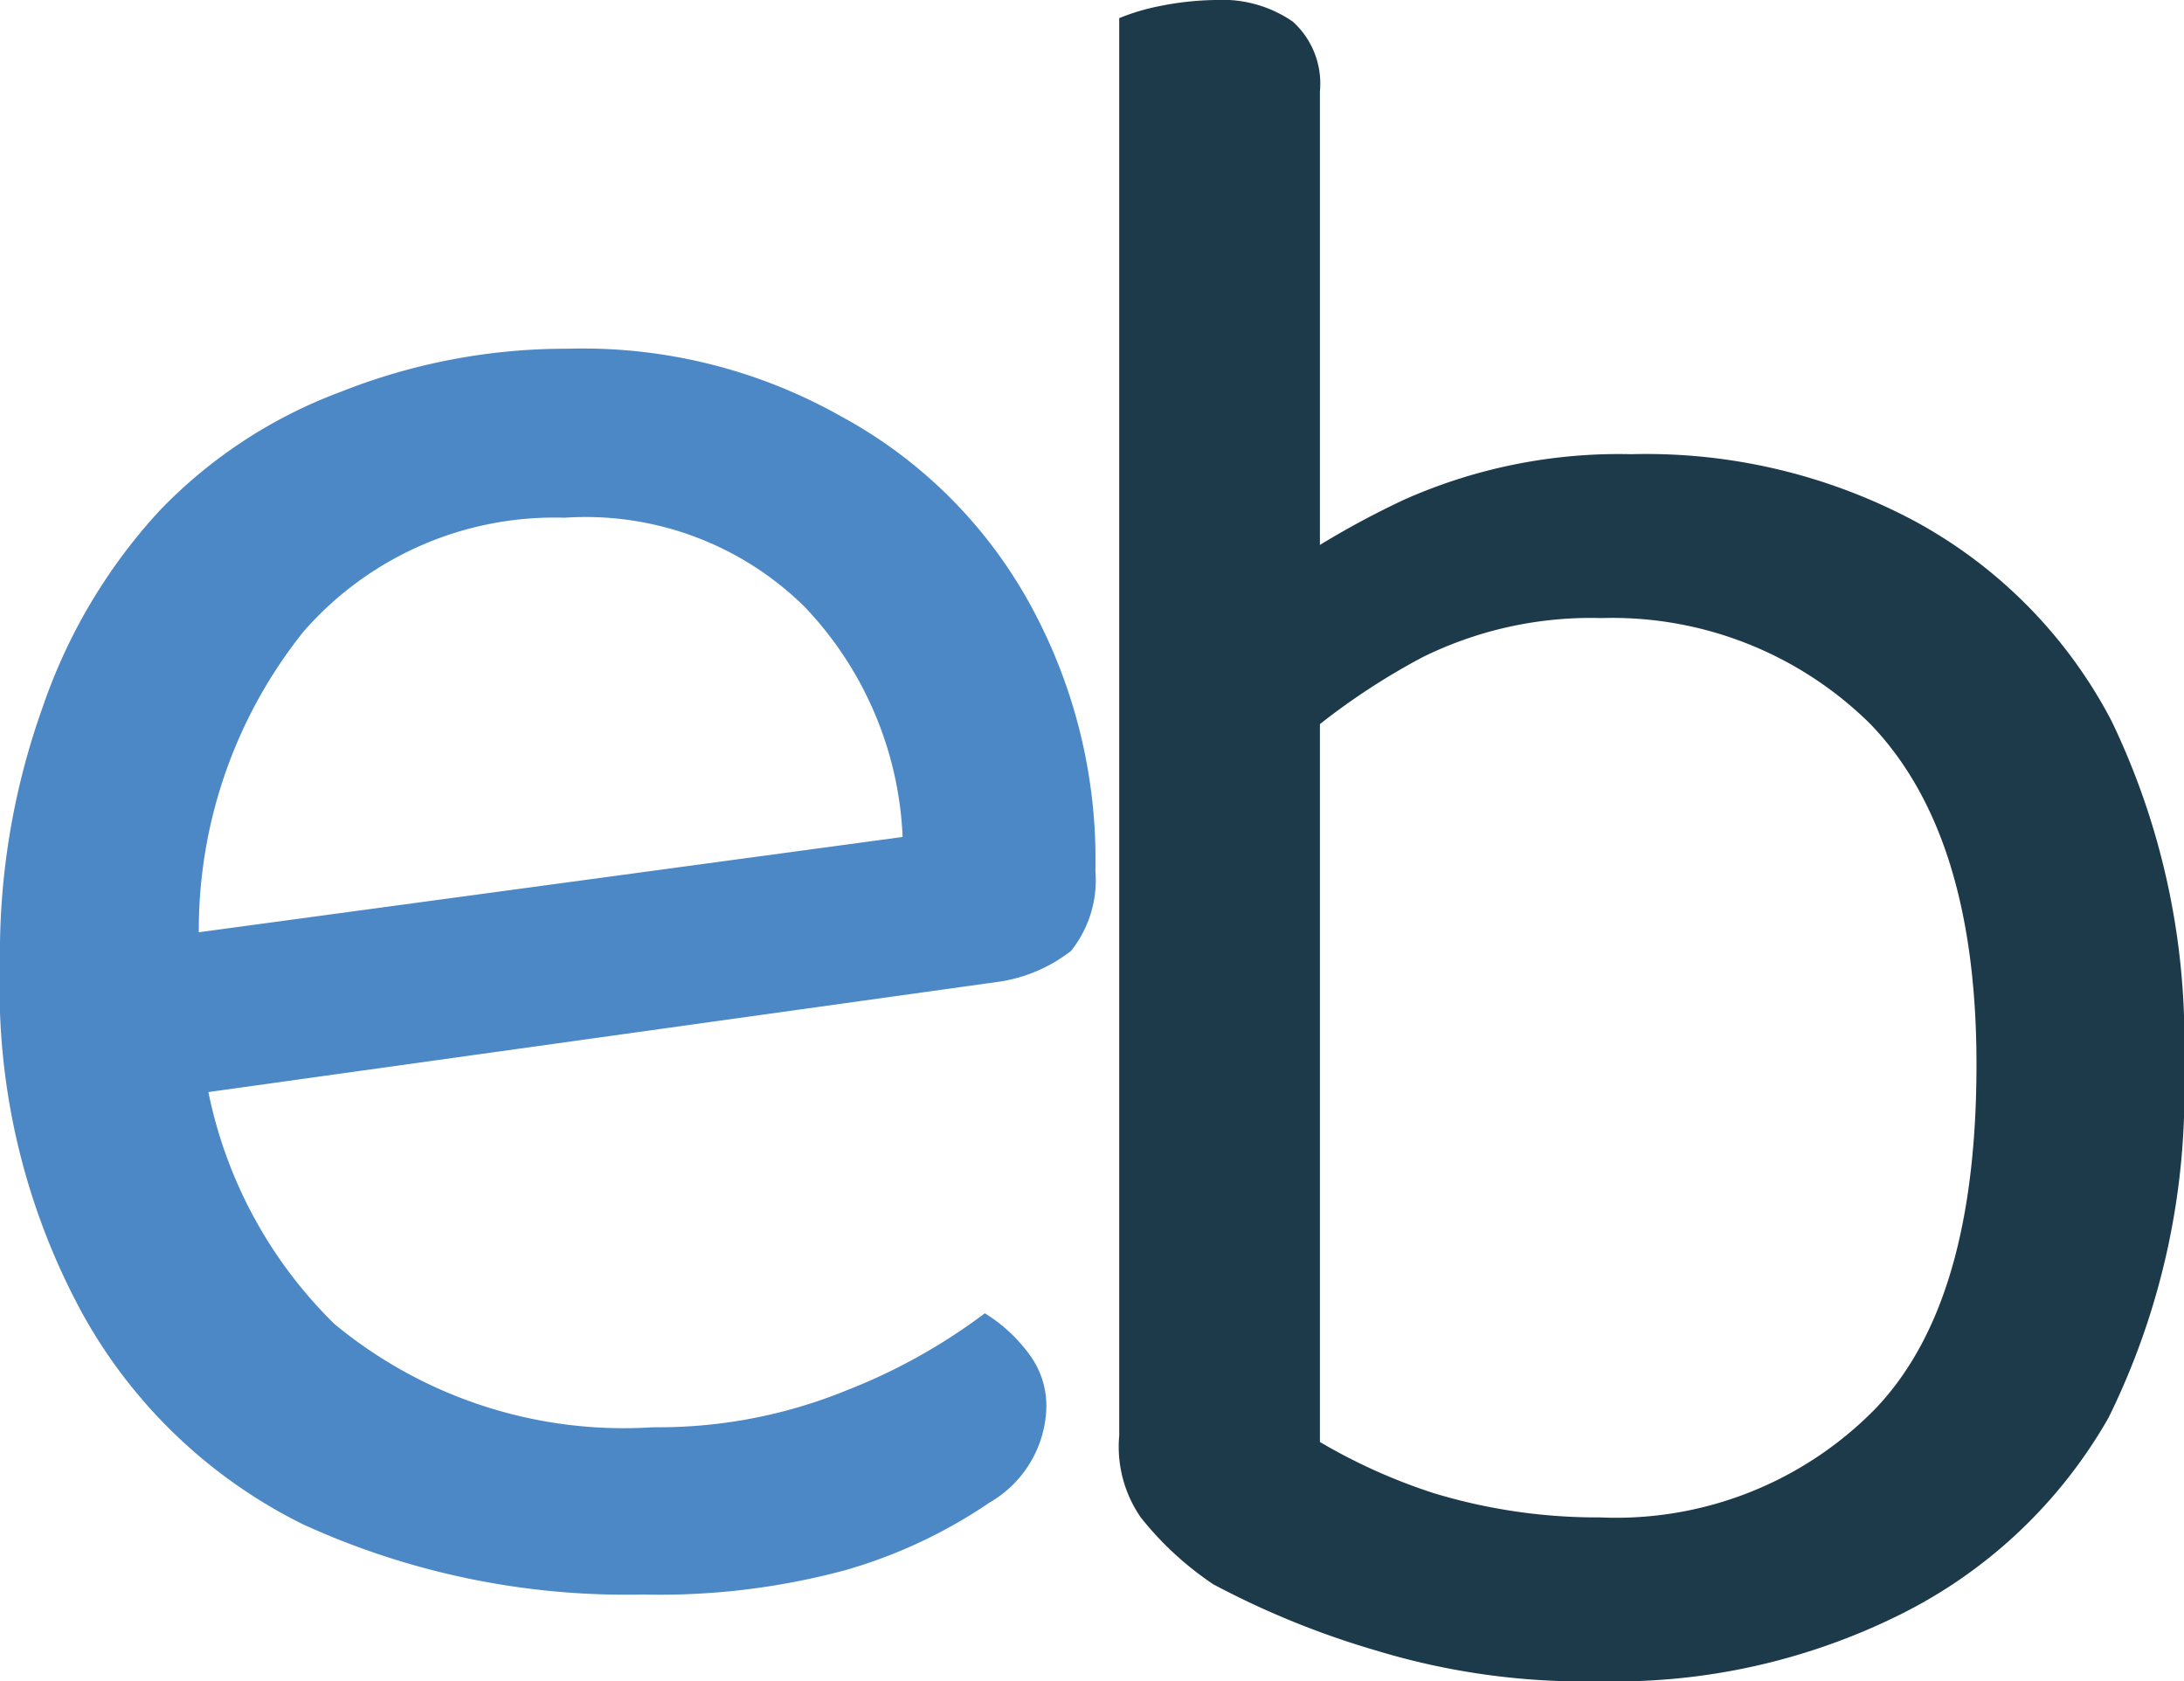
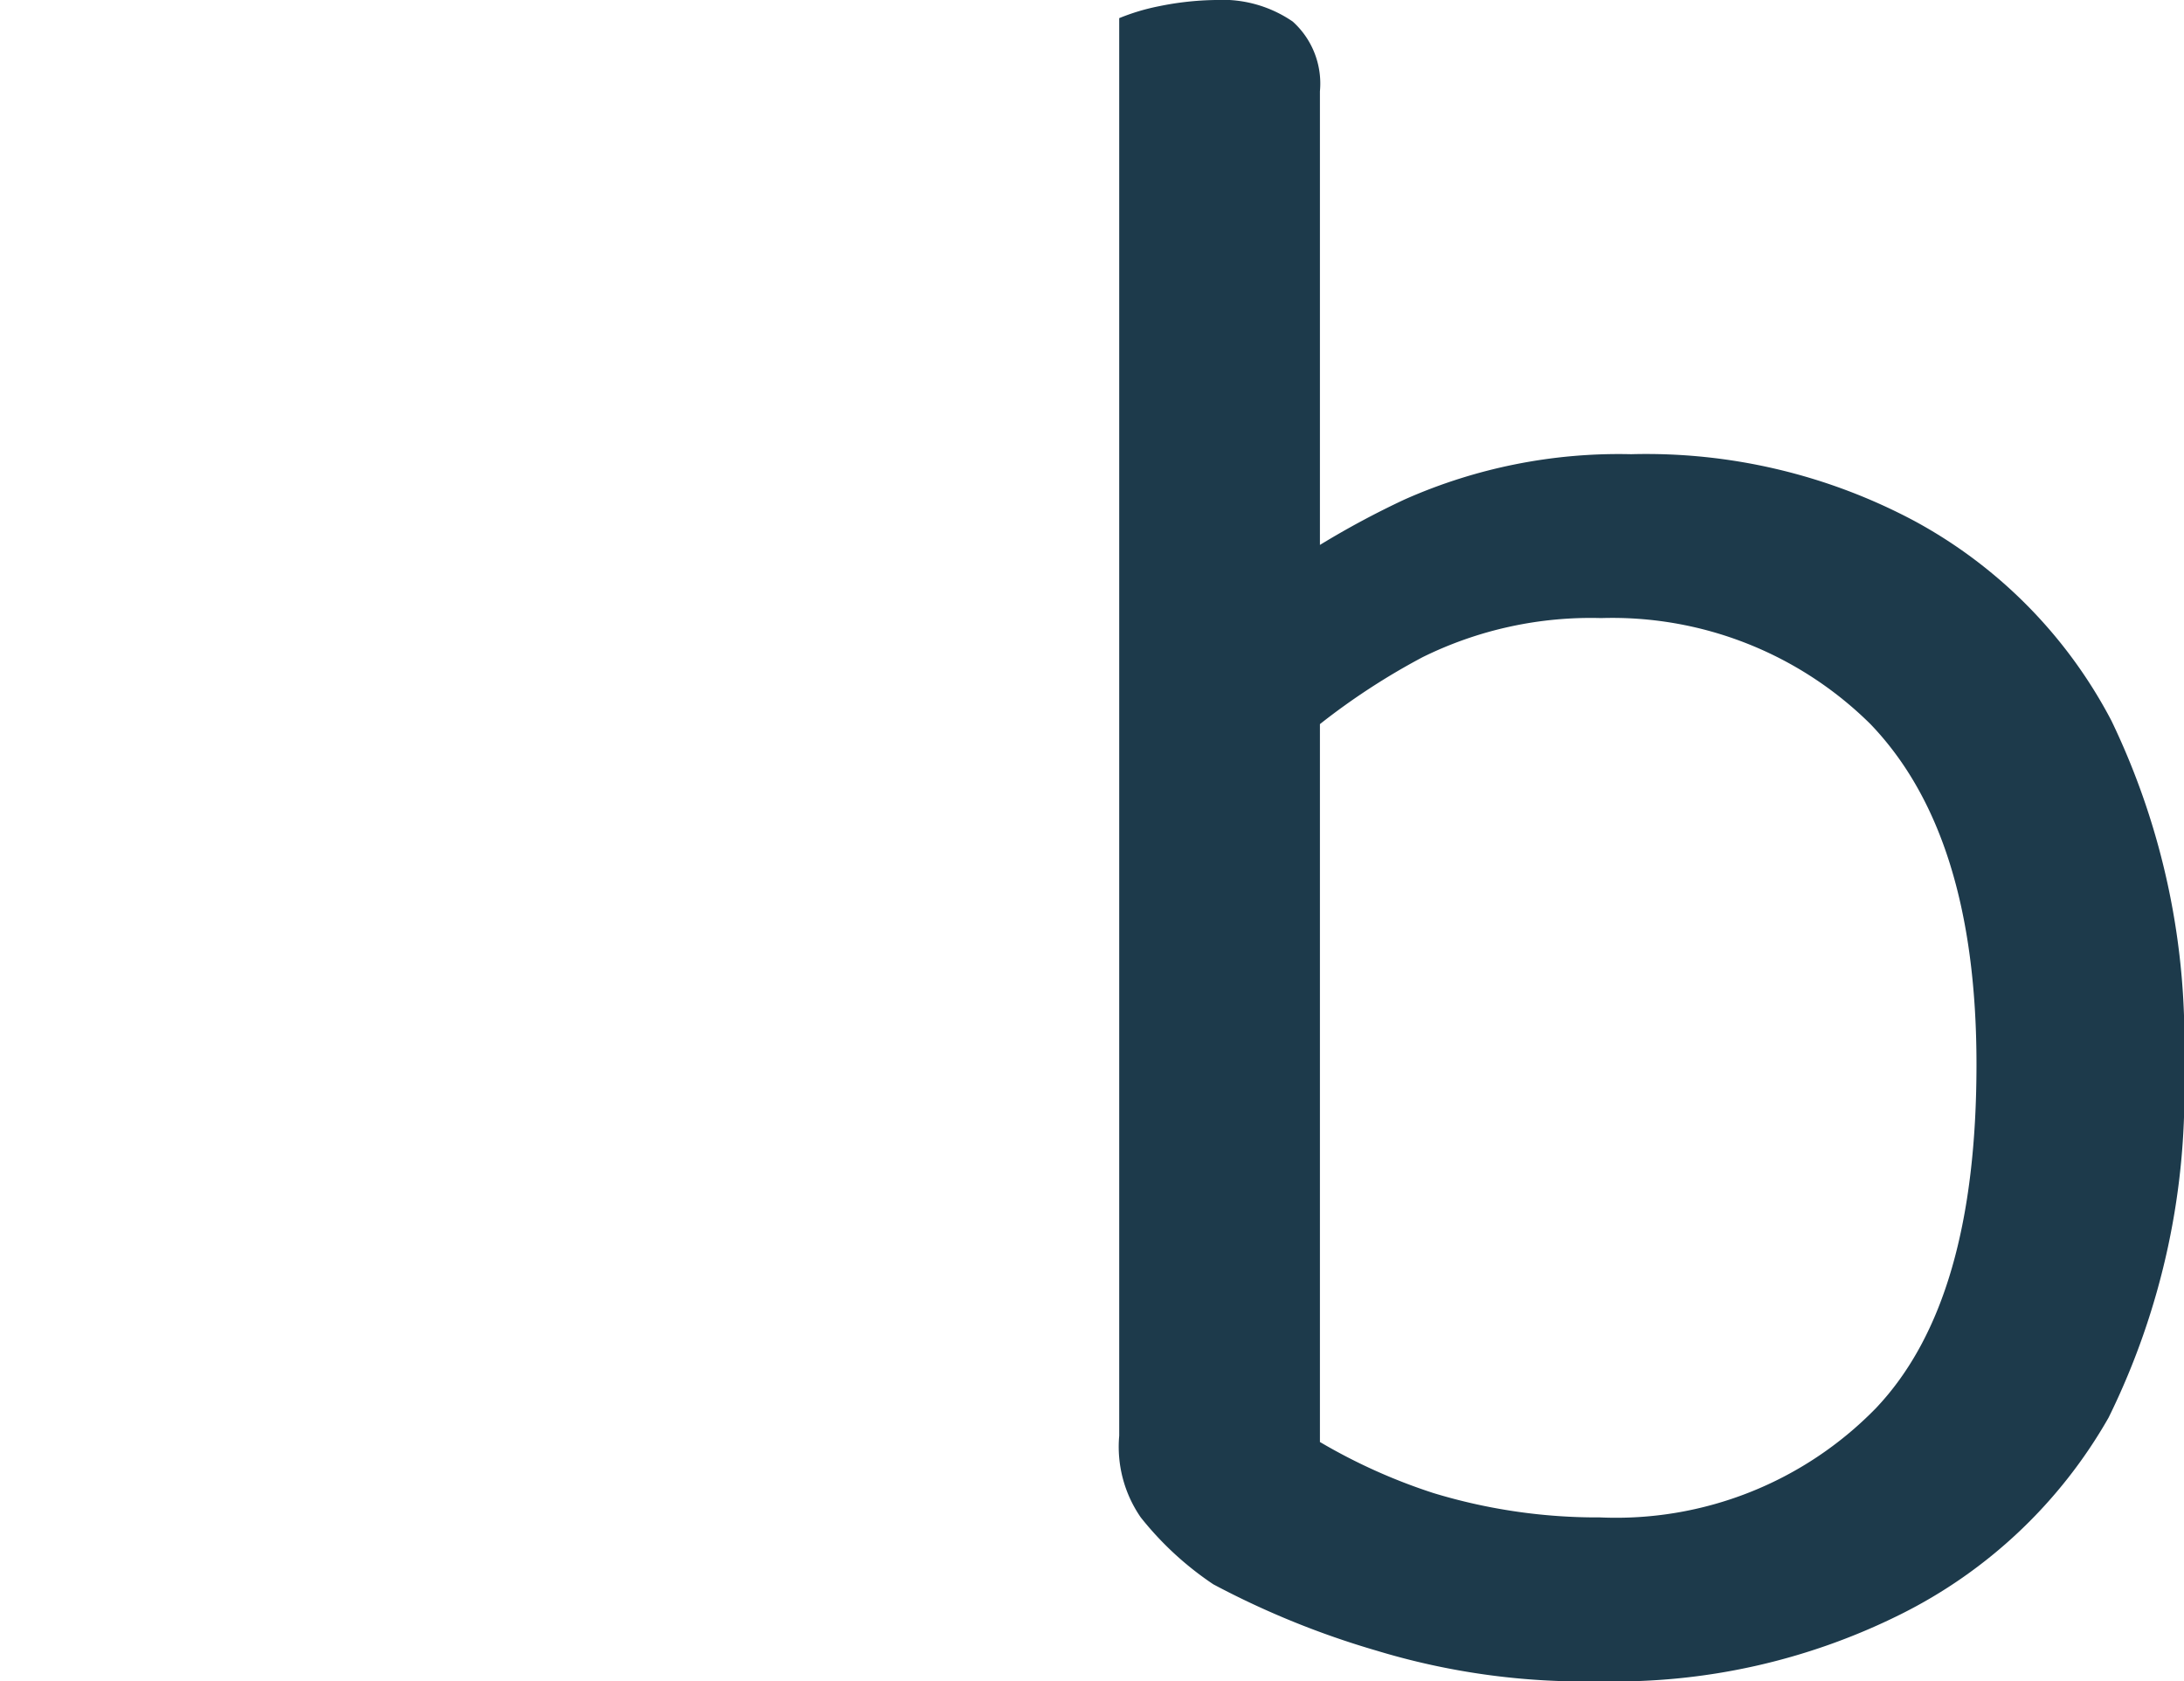
<svg xmlns="http://www.w3.org/2000/svg" id="Layer_1" data-name="Layer 1" viewBox="0 0 38.52 29.65">
  <defs>
    <style>.cls-1{fill:#4c88c6;}.cls-2{fill:#1d3a4b;}</style>
  </defs>
-   <path class="cls-1" d="M3,22.42,2.81,19.6,16.4,17.76a6.27,6.27,0,0,0-1.73-4.06,5.5,5.5,0,0,0-4.23-1.57,5.88,5.88,0,0,0-4.6,2A8.42,8.42,0,0,0,4,19.88v1a7.93,7.93,0,0,0,2.38,5.47A8,8,0,0,0,12,28.17a8.78,8.78,0,0,0,3.41-.65,10.24,10.24,0,0,0,2.44-1.36,2.79,2.79,0,0,1,.81.76,1.52,1.52,0,0,1,.27,1,2,2,0,0,1-1,1.58,8.84,8.84,0,0,1-2.54,1.19,12.58,12.58,0,0,1-3.57.43,13.7,13.7,0,0,1-6-1.24,9,9,0,0,1-3.9-3.74A12,12,0,0,1,.48,20a12.87,12.87,0,0,1,.76-4.55A9.75,9.75,0,0,1,3.3,12,8.56,8.56,0,0,1,6.49,9.91a10.76,10.76,0,0,1,4-.76,9.27,9.27,0,0,1,4.82,1.19,8.32,8.32,0,0,1,3.3,3.25,9.34,9.34,0,0,1,1.19,4.77,2,2,0,0,1-.43,1.41,2.72,2.72,0,0,1-1.25.54Z" transform="translate(-0.48 -3)" />
  <path class="cls-2" d="M34.25,12.19a10.05,10.05,0,0,0-5-1.18,9.31,9.31,0,0,0-4,.8,15.3,15.3,0,0,0-1.49.8v-8a1.47,1.47,0,0,0-.48-1.23A2.19,2.19,0,0,0,21.92,3a5.3,5.3,0,0,0-1,.11,3.79,3.79,0,0,0-.7.21v25a2.19,2.19,0,0,0,.38,1.44,5.62,5.62,0,0,0,1.28,1.18,15.11,15.11,0,0,0,2.88,1.17,12.62,12.62,0,0,0,3.95.54A11.28,11.28,0,0,0,34,31.47,8.66,8.66,0,0,0,37.67,28,13,13,0,0,0,39,21.8a13,13,0,0,0-1.28-6.09A8.47,8.47,0,0,0,34.25,12.19Zm-.69,15.65a6.4,6.4,0,0,1-4.86,1.92,9.93,9.93,0,0,1-2.94-.43,10.06,10.06,0,0,1-2-.9V15.77a12,12,0,0,1,1.81-1.18,6.7,6.7,0,0,1,3.15-.69,6.47,6.47,0,0,1,4.75,1.87c1.23,1.28,1.87,3.25,1.87,6S34.78,26.56,33.56,27.84Z" transform="translate(-0.48 -3)" />
</svg>